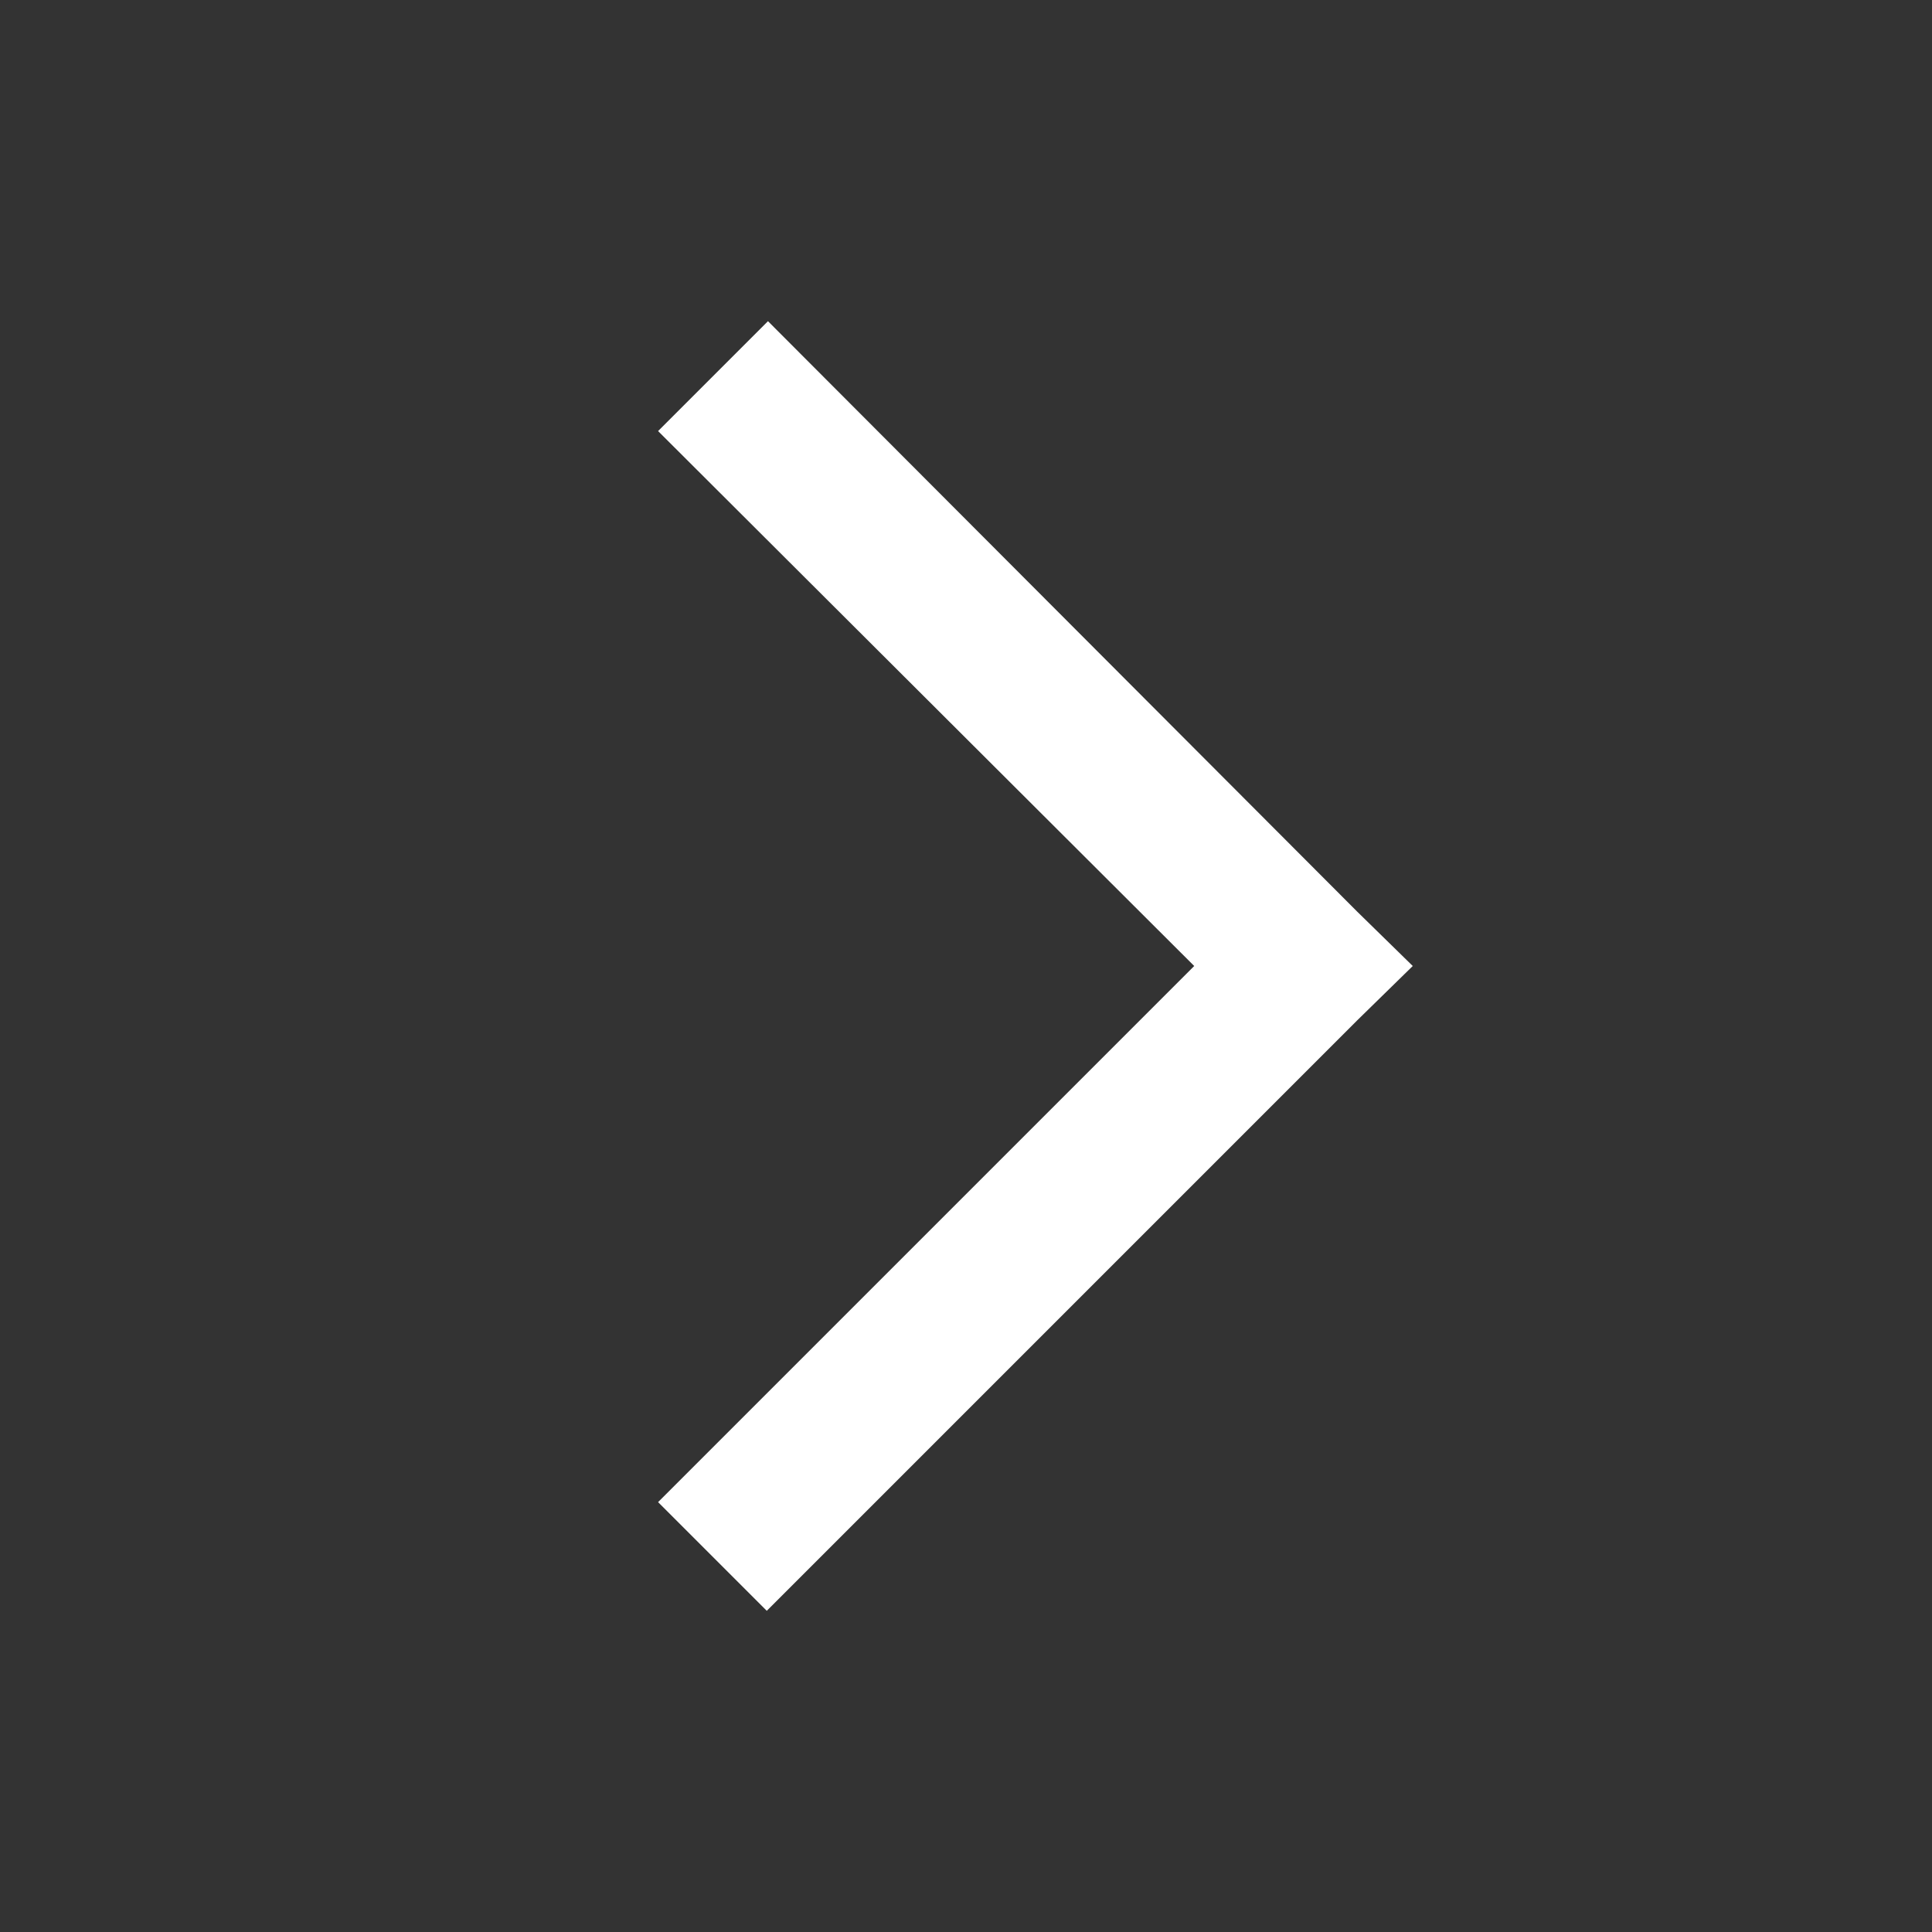
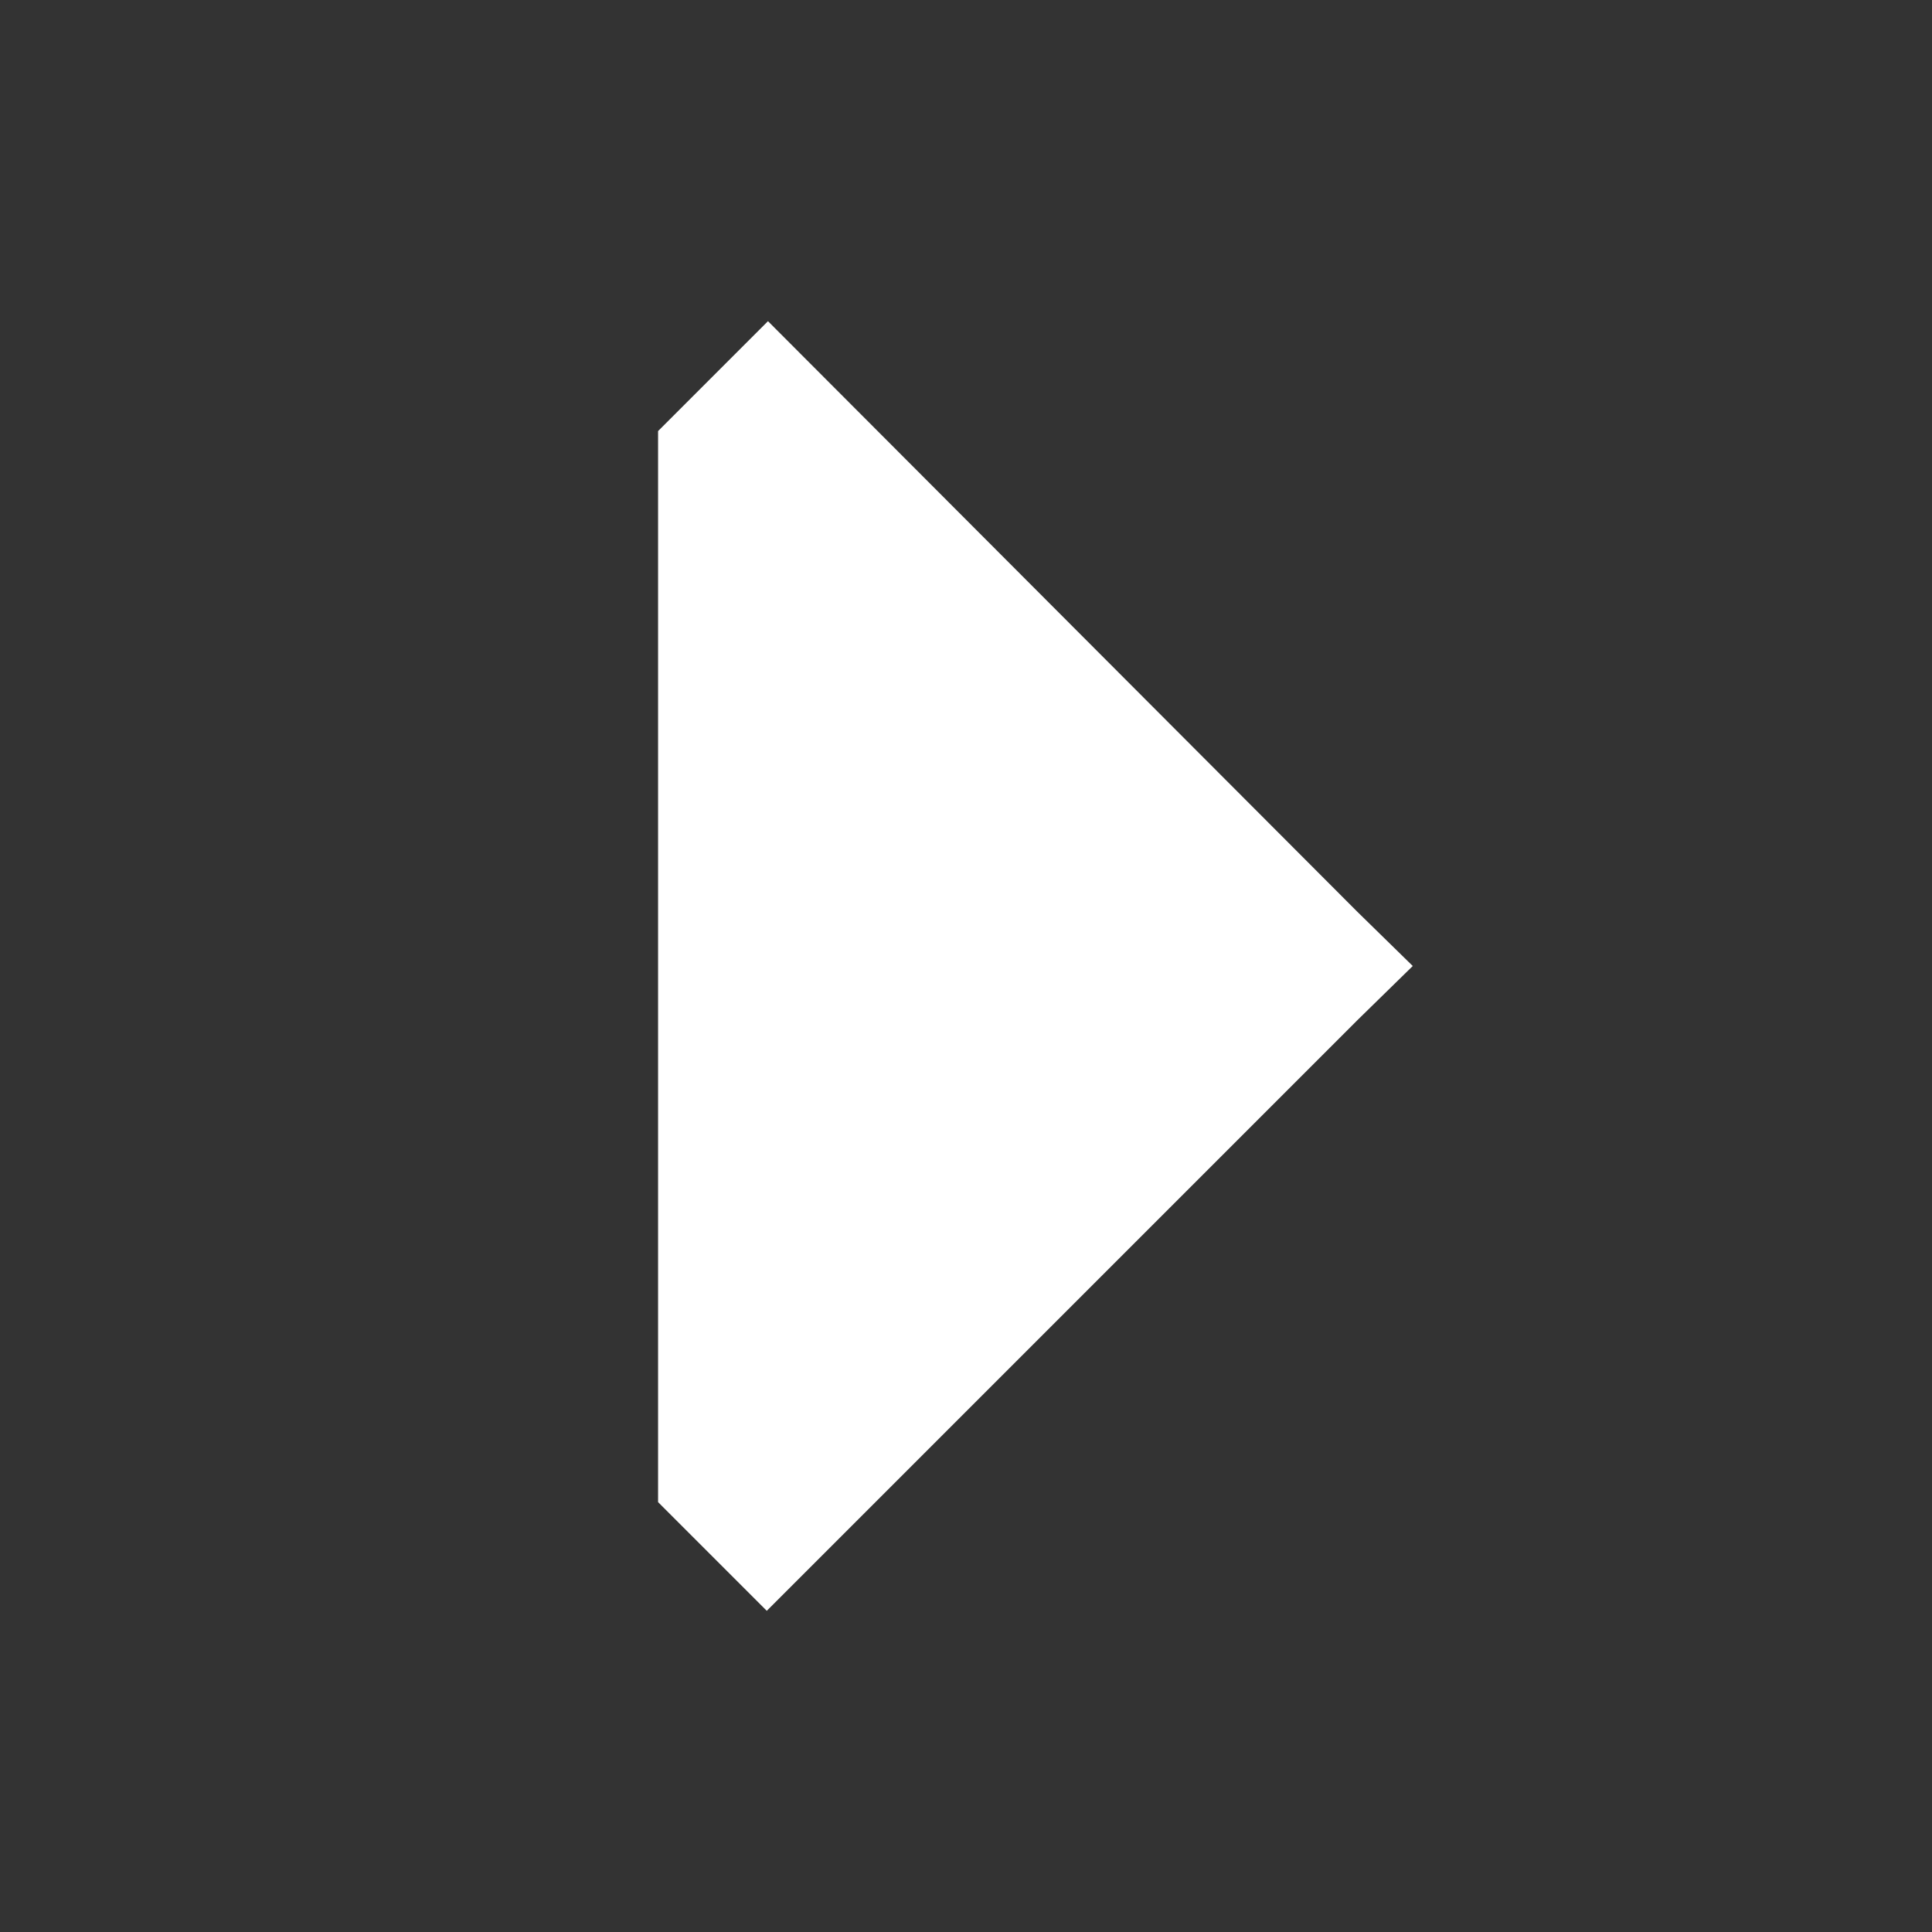
<svg xmlns="http://www.w3.org/2000/svg" viewBox="0 0 50 50">
  <rect x="0" y="0" width="50" height="50" fill="#333333" stroke="none" />
-   <path d="M19.875 8.312L17.031 11.156L30.906 25L17.031 38.875L19.844 41.688L35.125 26.406L36.562 25L35.125 23.594Z" fill="#FFFFFF" />
+   <path d="M19.875 8.312L17.031 11.156L17.031 38.875L19.844 41.688L35.125 26.406L36.562 25L35.125 23.594Z" fill="#FFFFFF" />
</svg>